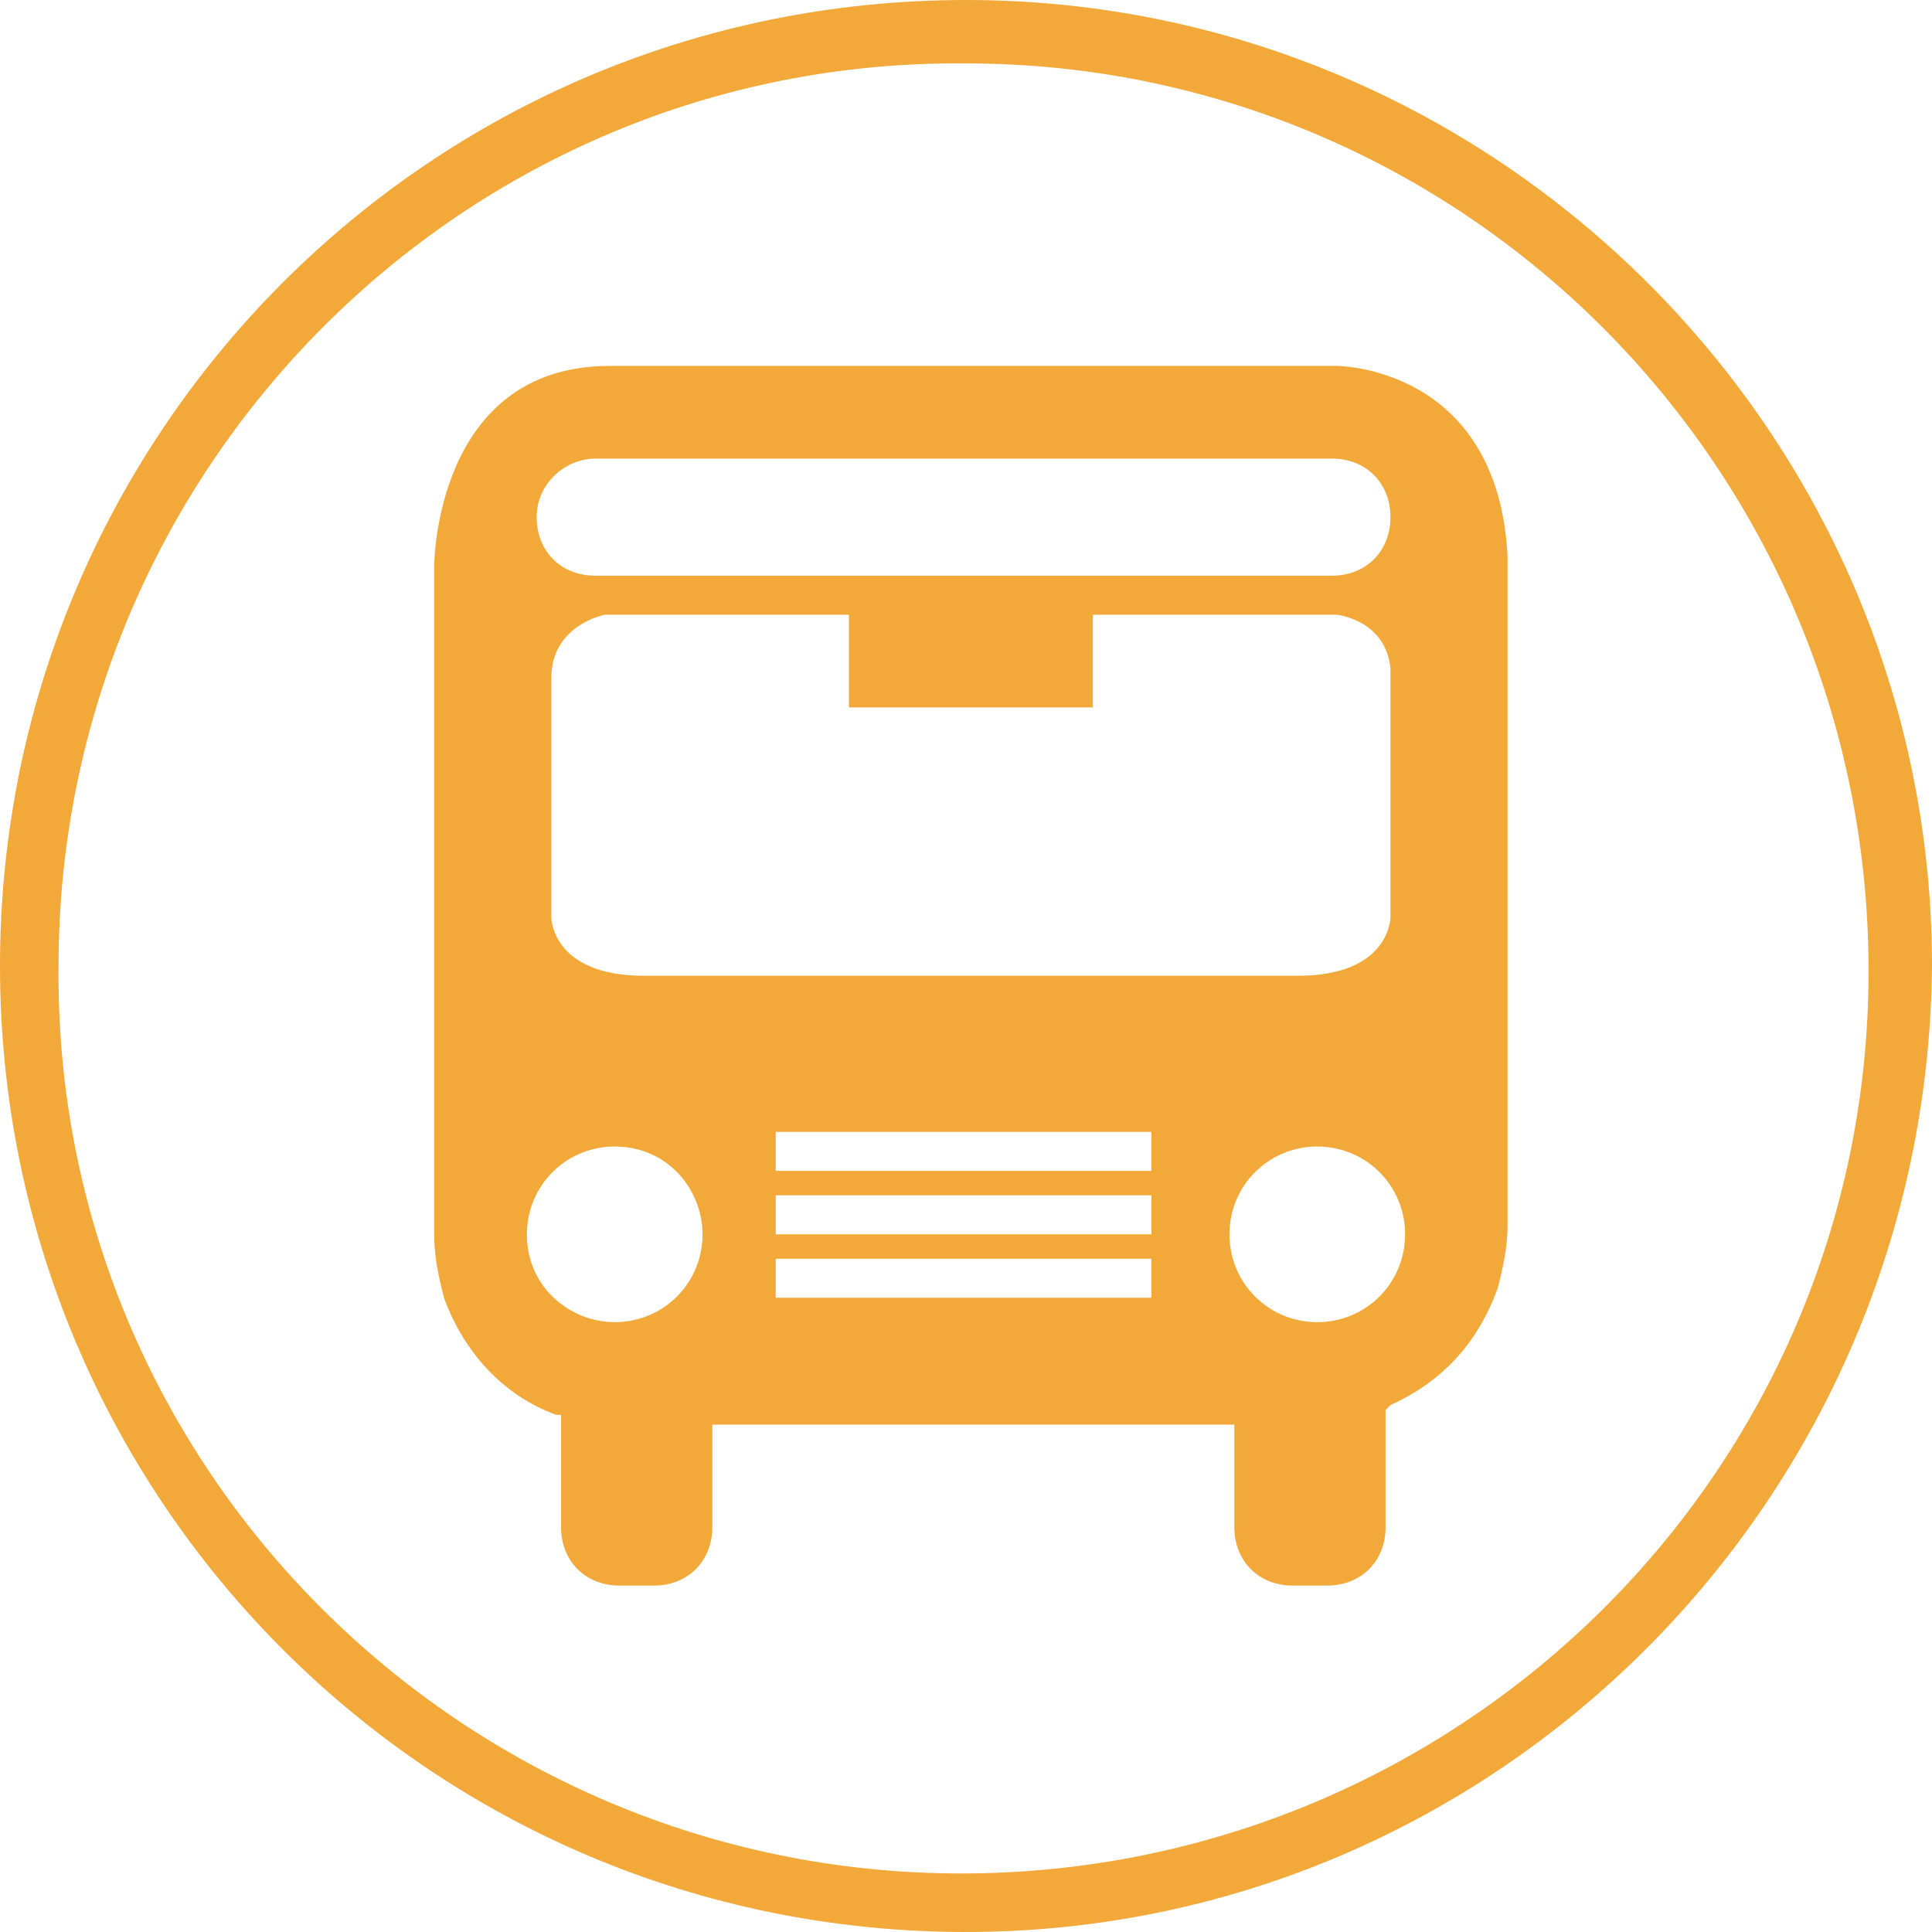
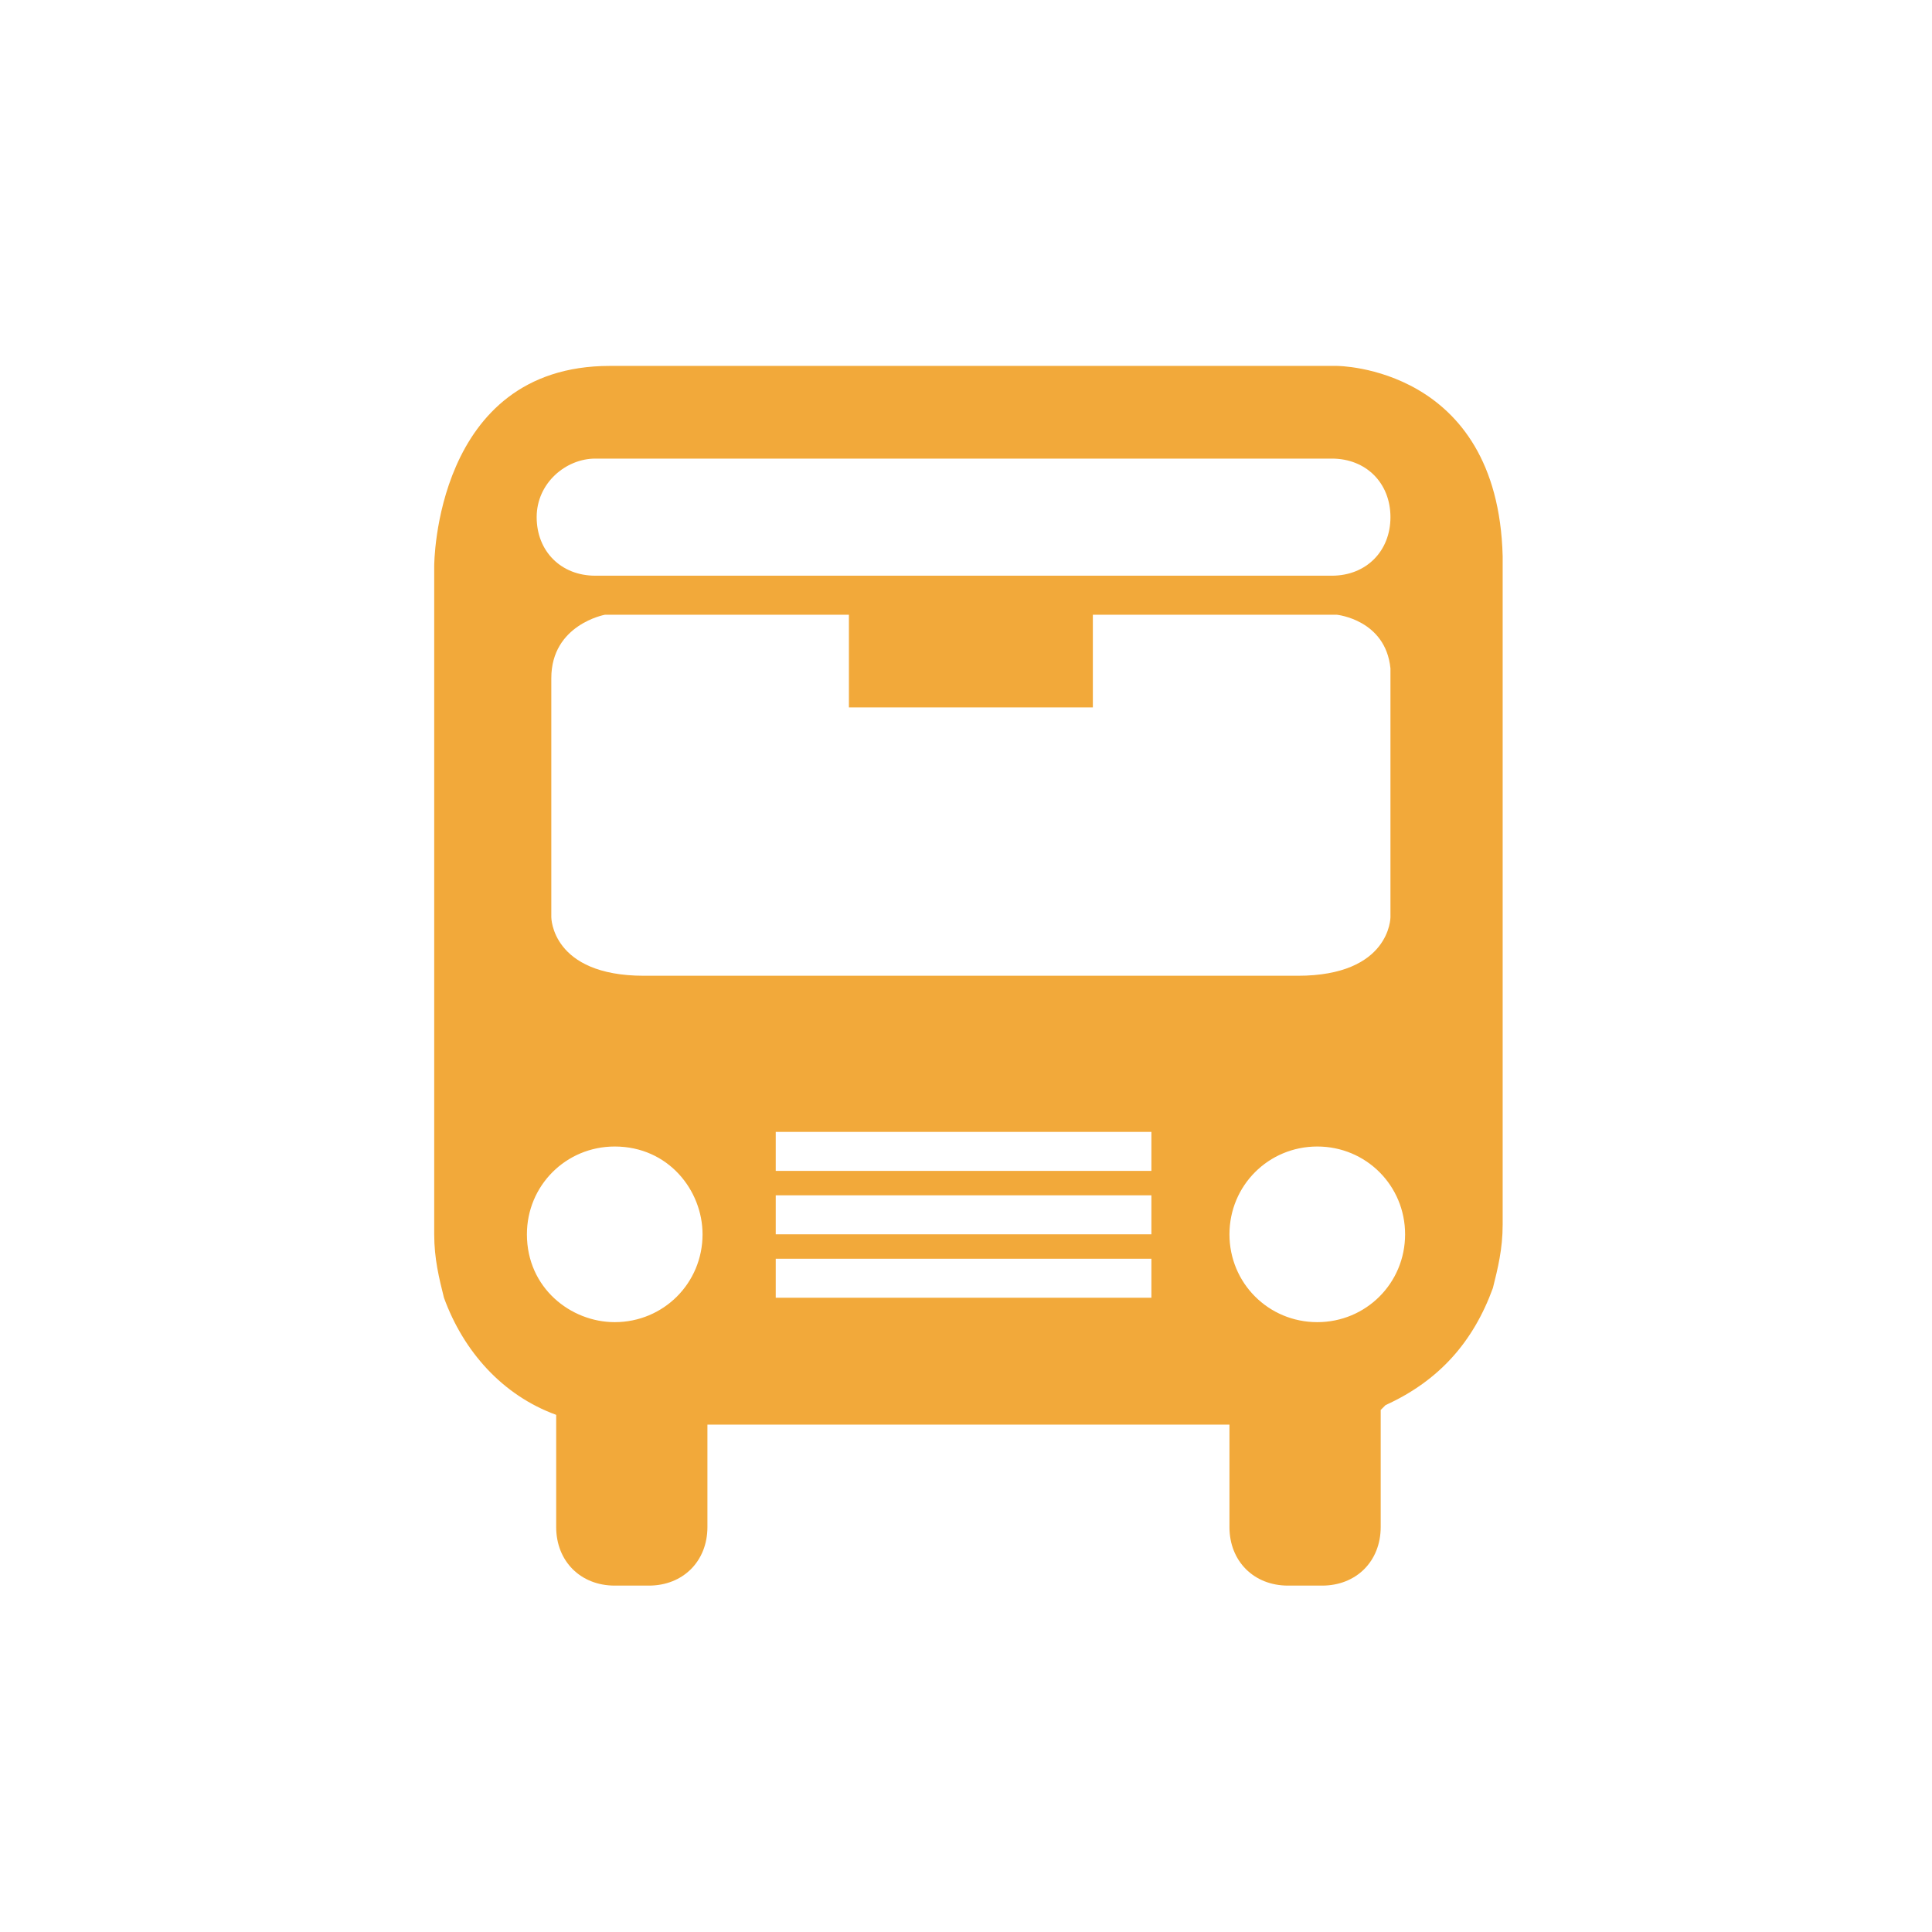
<svg xmlns="http://www.w3.org/2000/svg" xmlns:ns1="http://sodipodi.sourceforge.net/DTD/sodipodi-0.dtd" xmlns:ns2="http://www.inkscape.org/namespaces/inkscape" version="1.1" id="Ebene_1" x="0px" y="0px" viewBox="0 0 39.6 39.6" xml:space="preserve" ns1:docname="bus.svg" width="39.6" height="39.6" ns2:version="1.1.2 (b8e25be833, 2022-02-05)">
  <defs id="defs11" />
  <ns1:namedview id="namedview9" pagecolor="#ffffff" bordercolor="#666666" borderopacity="1.0" ns2:pageshadow="2" ns2:pageopacity="0.0" ns2:pagecheckerboard="0" showgrid="false" fit-margin-top="0" fit-margin-left="0" fit-margin-right="0" fit-margin-bottom="0" ns2:zoom="21.716417" ns2:cx="19.75464" ns2:cy="19.75464" ns2:window-width="3840" ns2:window-height="2126" ns2:window-x="3829" ns2:window-y="-11" ns2:window-maximized="1" ns2:current-layer="Ebene_1" />
  <style type="text/css" id="style2">
	.st0{fill:#F2A93A;}
</style>
-   <path class="st0" d="M 19.8,39.6 C 8.8,39.6 0,30.7 0,19.8 0,8.9 8.8,0 19.8,0 c 10.9,0 19.8,8.9 19.8,19.8 -0.1,11 -9,19.8 -19.8,19.8 z M 19.7,38.4 C 29.9,38.4 38.3,30.2 38.3,19.9 38.3,9.6 30,1.3 19.8,1.3 9.5,1.2 1.2,9.6 1.2,19.8 1.1,30.1 9.5,38.4 19.7,38.4 Z" id="path4" />
-   <path class="st0" d="m 27.4,7.5 c -4.8,0 -10.1,0 -14.9,0 -3.6,0 -3.6,4.1 -3.6,4.1 0,2.5 0,5.1 0,7.6 0,2 0,4.1 0,6.1 0,0.5 0.1,0.9 0.2,1.3 0.4,1.1 1.2,2 2.3,2.4 h 0.1 v 0.2 1.9 0.2 c 0,0.7 0.5,1.2 1.2,1.2 h 0.7 c 0.7,0 1.2,-0.5 1.2,-1.2 v -2.1 c 0,0 0.1,0 0.2,0 3.4,0 6.9,0 10.3,0 0.1,0 0.1,0 0.2,0 v 2.1 c 0,0.7 0.5,1.2 1.2,1.2 h 0.7 c 0.7,0 1.2,-0.5 1.2,-1.2 v -2.4 c 0,0 0,0 0,0 0.1,-0.1 0.1,-0.1 0.1,-0.1 1.1,-0.5 1.8,-1.3 2.2,-2.4 0.1,-0.4 0.2,-0.8 0.2,-1.3 0,-4.6 0,-9.1 0,-13.7 C 30.7,7.5 27.4,7.5 27.4,7.5 Z M 12.2,9.4 h 0.6 c 4.5,0 9.1,0 13.7,0 h 0.8 c 0.7,0 1.2,0.5 1.2,1.2 0,0.7 -0.5,1.2 -1.2,1.2 H 12.2 C 11.5,11.8 11,11.3 11,10.6 11,9.9 11.6,9.4 12.2,9.4 Z m 0.4,17.7 c -0.9,0 -1.8,-0.7 -1.8,-1.8 0,-1 0.8,-1.8 1.8,-1.8 1.1,0 1.8,0.9 1.8,1.8 0,1 -0.8,1.8 -1.8,1.8 z m 11,-0.5 h -7.7 v -0.8 h 7.7 z m 0,-1.3 h -7.7 v -0.8 h 7.7 z m 0,-1.3 h -7.7 v -0.8 h 7.7 z m -2,-4 c -0.5,0 -1,0 -1.5,0 -1.9,0 -3.9,0 -5.8,0 h -1.1 c -1.9,0 -1.9,-1.2 -1.9,-1.2 v -0.2 c 0,-0.6 0,-1.2 0,-1.8 0,-0.9 0,-1.9 0,-2.8 v -0.1 c 0,-1.1 1.1,-1.3 1.1,-1.3 h 1.8 c 0.9,0 1.9,0 2.8,0 0,0 0.1,0 0.2,0 h 0.2 v 0.6 c 0,0.2 0,0.4 0,0.6 0,0.3 0,0.5 0,0.7 h 0.1 0.1 c 0.8,0 1.7,0 2.5,0 0.5,0 1,0 1.5,0 0.2,0 0.4,0 0.6,0 0.1,0 0.1,0 0.2,0 0,-0.1 0,-0.1 0,-0.2 0,-0.5 0,-1 0,-1.5 0,0 0,-0.1 0,-0.2 h 0.1 c 1.1,0 2.1,0 3.2,0 h 1.7 c 0,0 1,0.1 1.1,1.1 0,0.1 0,0.1 0,0.2 0,1.6 0,3.1 0,4.7 v 0.2 c 0,0 0,1.2 -1.9,1.2 h -0.9 c -1.4,0 -2.7,0 -4.1,0 z m 5.4,7.1 c -1,0 -1.8,-0.8 -1.8,-1.8 0,-1 0.8,-1.8 1.8,-1.8 1,0 1.8,0.8 1.8,1.8 0,1 -0.8,1.8 -1.8,1.8 z" id="path6" />
+   <path class="st0" d="m 27.4,7.5 c -4.8,0 -10.1,0 -14.9,0 -3.6,0 -3.6,4.1 -3.6,4.1 0,2.5 0,5.1 0,7.6 0,2 0,4.1 0,6.1 0,0.5 0.1,0.9 0.2,1.3 0.4,1.1 1.2,2 2.3,2.4 v 0.2 1.9 0.2 c 0,0.7 0.5,1.2 1.2,1.2 h 0.7 c 0.7,0 1.2,-0.5 1.2,-1.2 v -2.1 c 0,0 0.1,0 0.2,0 3.4,0 6.9,0 10.3,0 0.1,0 0.1,0 0.2,0 v 2.1 c 0,0.7 0.5,1.2 1.2,1.2 h 0.7 c 0.7,0 1.2,-0.5 1.2,-1.2 v -2.4 c 0,0 0,0 0,0 0.1,-0.1 0.1,-0.1 0.1,-0.1 1.1,-0.5 1.8,-1.3 2.2,-2.4 0.1,-0.4 0.2,-0.8 0.2,-1.3 0,-4.6 0,-9.1 0,-13.7 C 30.7,7.5 27.4,7.5 27.4,7.5 Z M 12.2,9.4 h 0.6 c 4.5,0 9.1,0 13.7,0 h 0.8 c 0.7,0 1.2,0.5 1.2,1.2 0,0.7 -0.5,1.2 -1.2,1.2 H 12.2 C 11.5,11.8 11,11.3 11,10.6 11,9.9 11.6,9.4 12.2,9.4 Z m 0.4,17.7 c -0.9,0 -1.8,-0.7 -1.8,-1.8 0,-1 0.8,-1.8 1.8,-1.8 1.1,0 1.8,0.9 1.8,1.8 0,1 -0.8,1.8 -1.8,1.8 z m 11,-0.5 h -7.7 v -0.8 h 7.7 z m 0,-1.3 h -7.7 v -0.8 h 7.7 z m 0,-1.3 h -7.7 v -0.8 h 7.7 z m -2,-4 c -0.5,0 -1,0 -1.5,0 -1.9,0 -3.9,0 -5.8,0 h -1.1 c -1.9,0 -1.9,-1.2 -1.9,-1.2 v -0.2 c 0,-0.6 0,-1.2 0,-1.8 0,-0.9 0,-1.9 0,-2.8 v -0.1 c 0,-1.1 1.1,-1.3 1.1,-1.3 h 1.8 c 0.9,0 1.9,0 2.8,0 0,0 0.1,0 0.2,0 h 0.2 v 0.6 c 0,0.2 0,0.4 0,0.6 0,0.3 0,0.5 0,0.7 h 0.1 0.1 c 0.8,0 1.7,0 2.5,0 0.5,0 1,0 1.5,0 0.2,0 0.4,0 0.6,0 0.1,0 0.1,0 0.2,0 0,-0.1 0,-0.1 0,-0.2 0,-0.5 0,-1 0,-1.5 0,0 0,-0.1 0,-0.2 h 0.1 c 1.1,0 2.1,0 3.2,0 h 1.7 c 0,0 1,0.1 1.1,1.1 0,0.1 0,0.1 0,0.2 0,1.6 0,3.1 0,4.7 v 0.2 c 0,0 0,1.2 -1.9,1.2 h -0.9 c -1.4,0 -2.7,0 -4.1,0 z m 5.4,7.1 c -1,0 -1.8,-0.8 -1.8,-1.8 0,-1 0.8,-1.8 1.8,-1.8 1,0 1.8,0.8 1.8,1.8 0,1 -0.8,1.8 -1.8,1.8 z" id="path6" />
</svg>